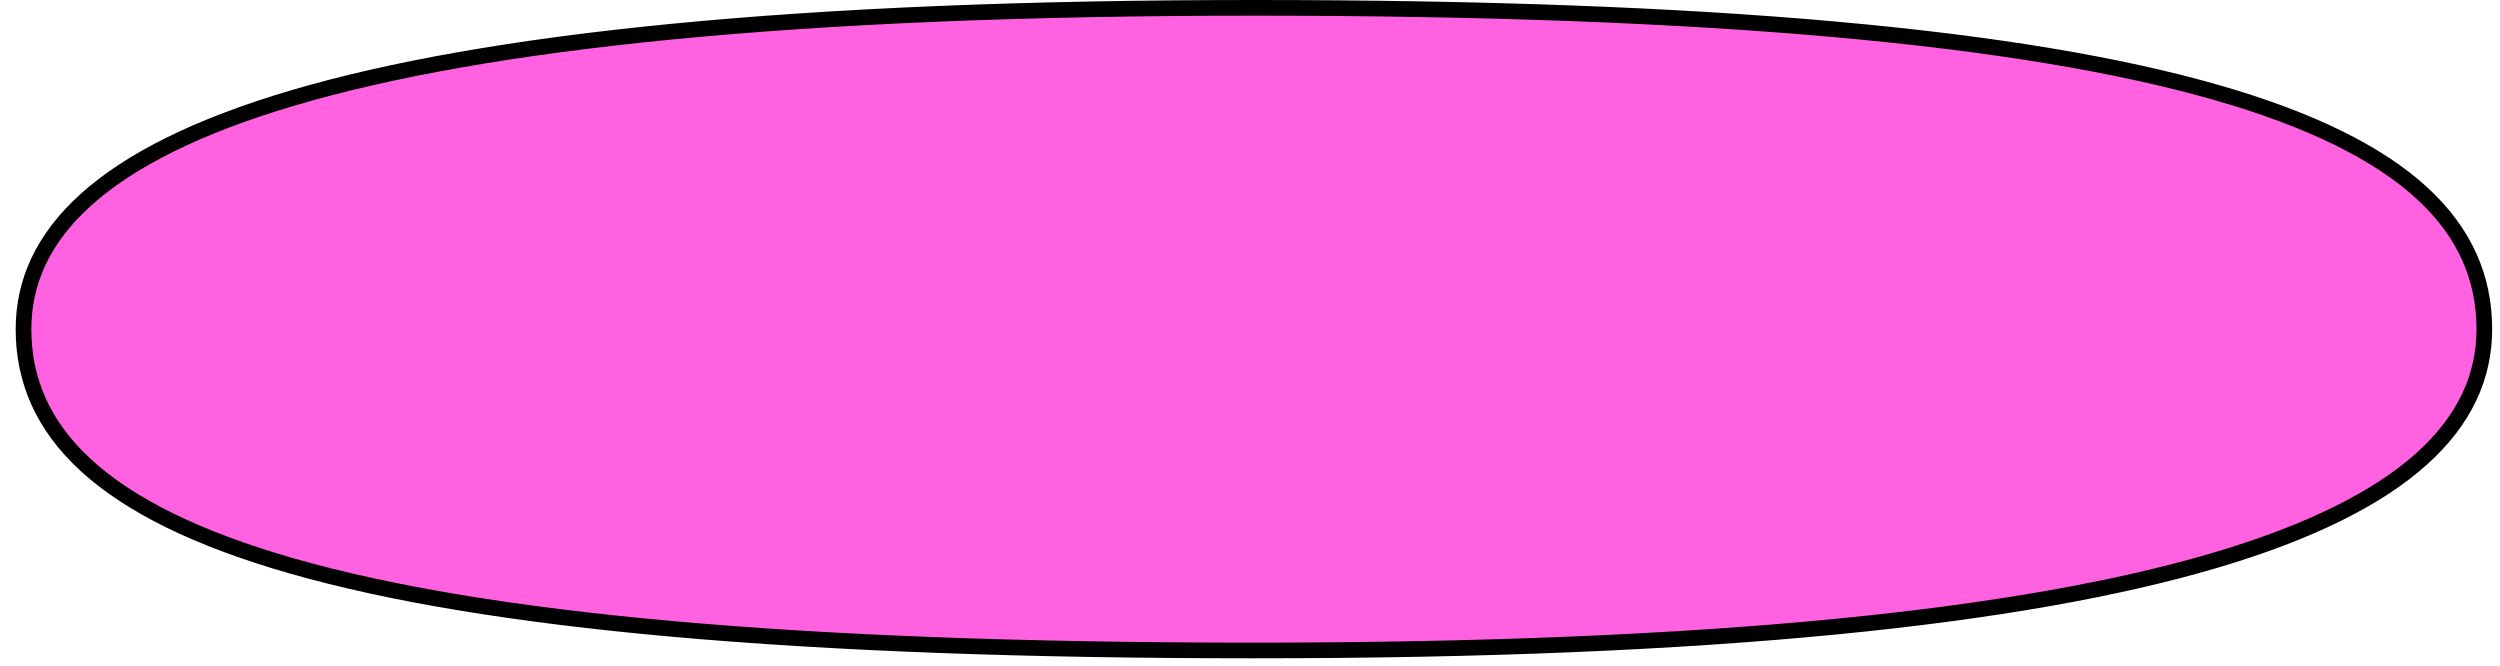
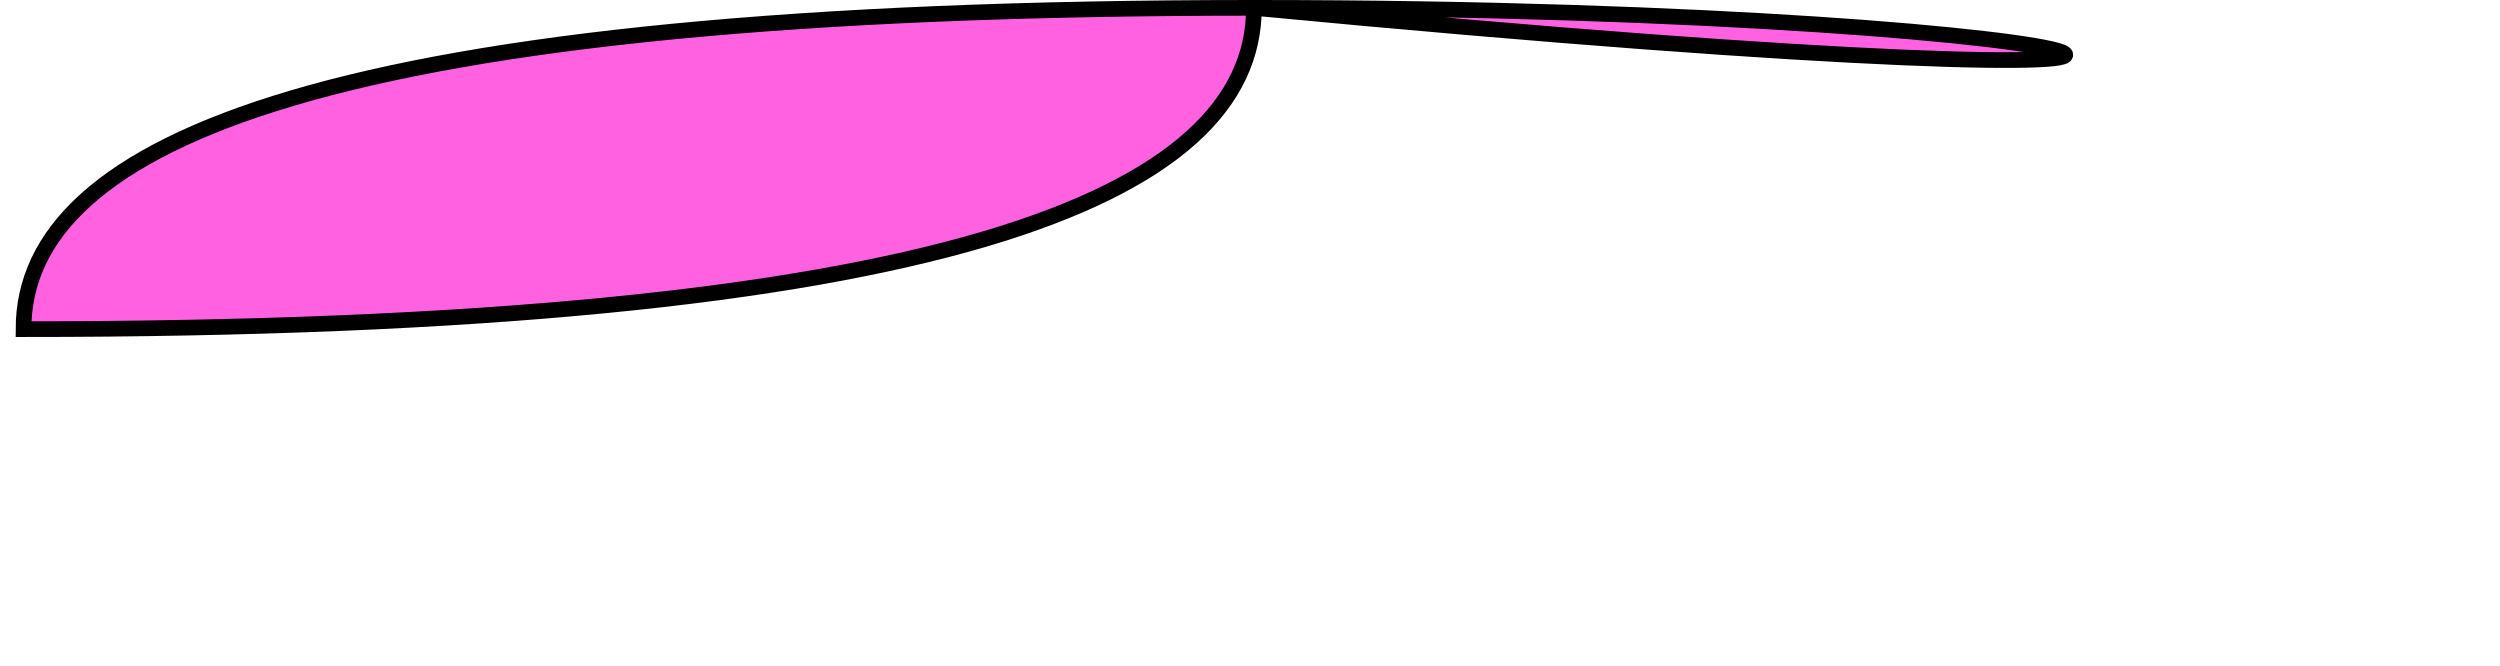
<svg xmlns="http://www.w3.org/2000/svg" id="Layer_1" x="0px" y="0px" viewBox="0 0 319 85" style="enable-background:new 0 0 319 85;" xml:space="preserve">
  <style type="text/css"> .st0{fill:#FF61E1;stroke:#000000;stroke-width:2;stroke-miterlimit:10;} </style>
-   <path class="st0" d="M160,1C42.3,1,3,18,3,42c0,26,39.3,41,157,41c117.7,0,157-17,157-41C317,16,277.7,1,160,1z" />
+   <path class="st0" d="M160,1C42.3,1,3,18,3,42c117.7,0,157-17,157-41C317,16,277.7,1,160,1z" />
</svg>